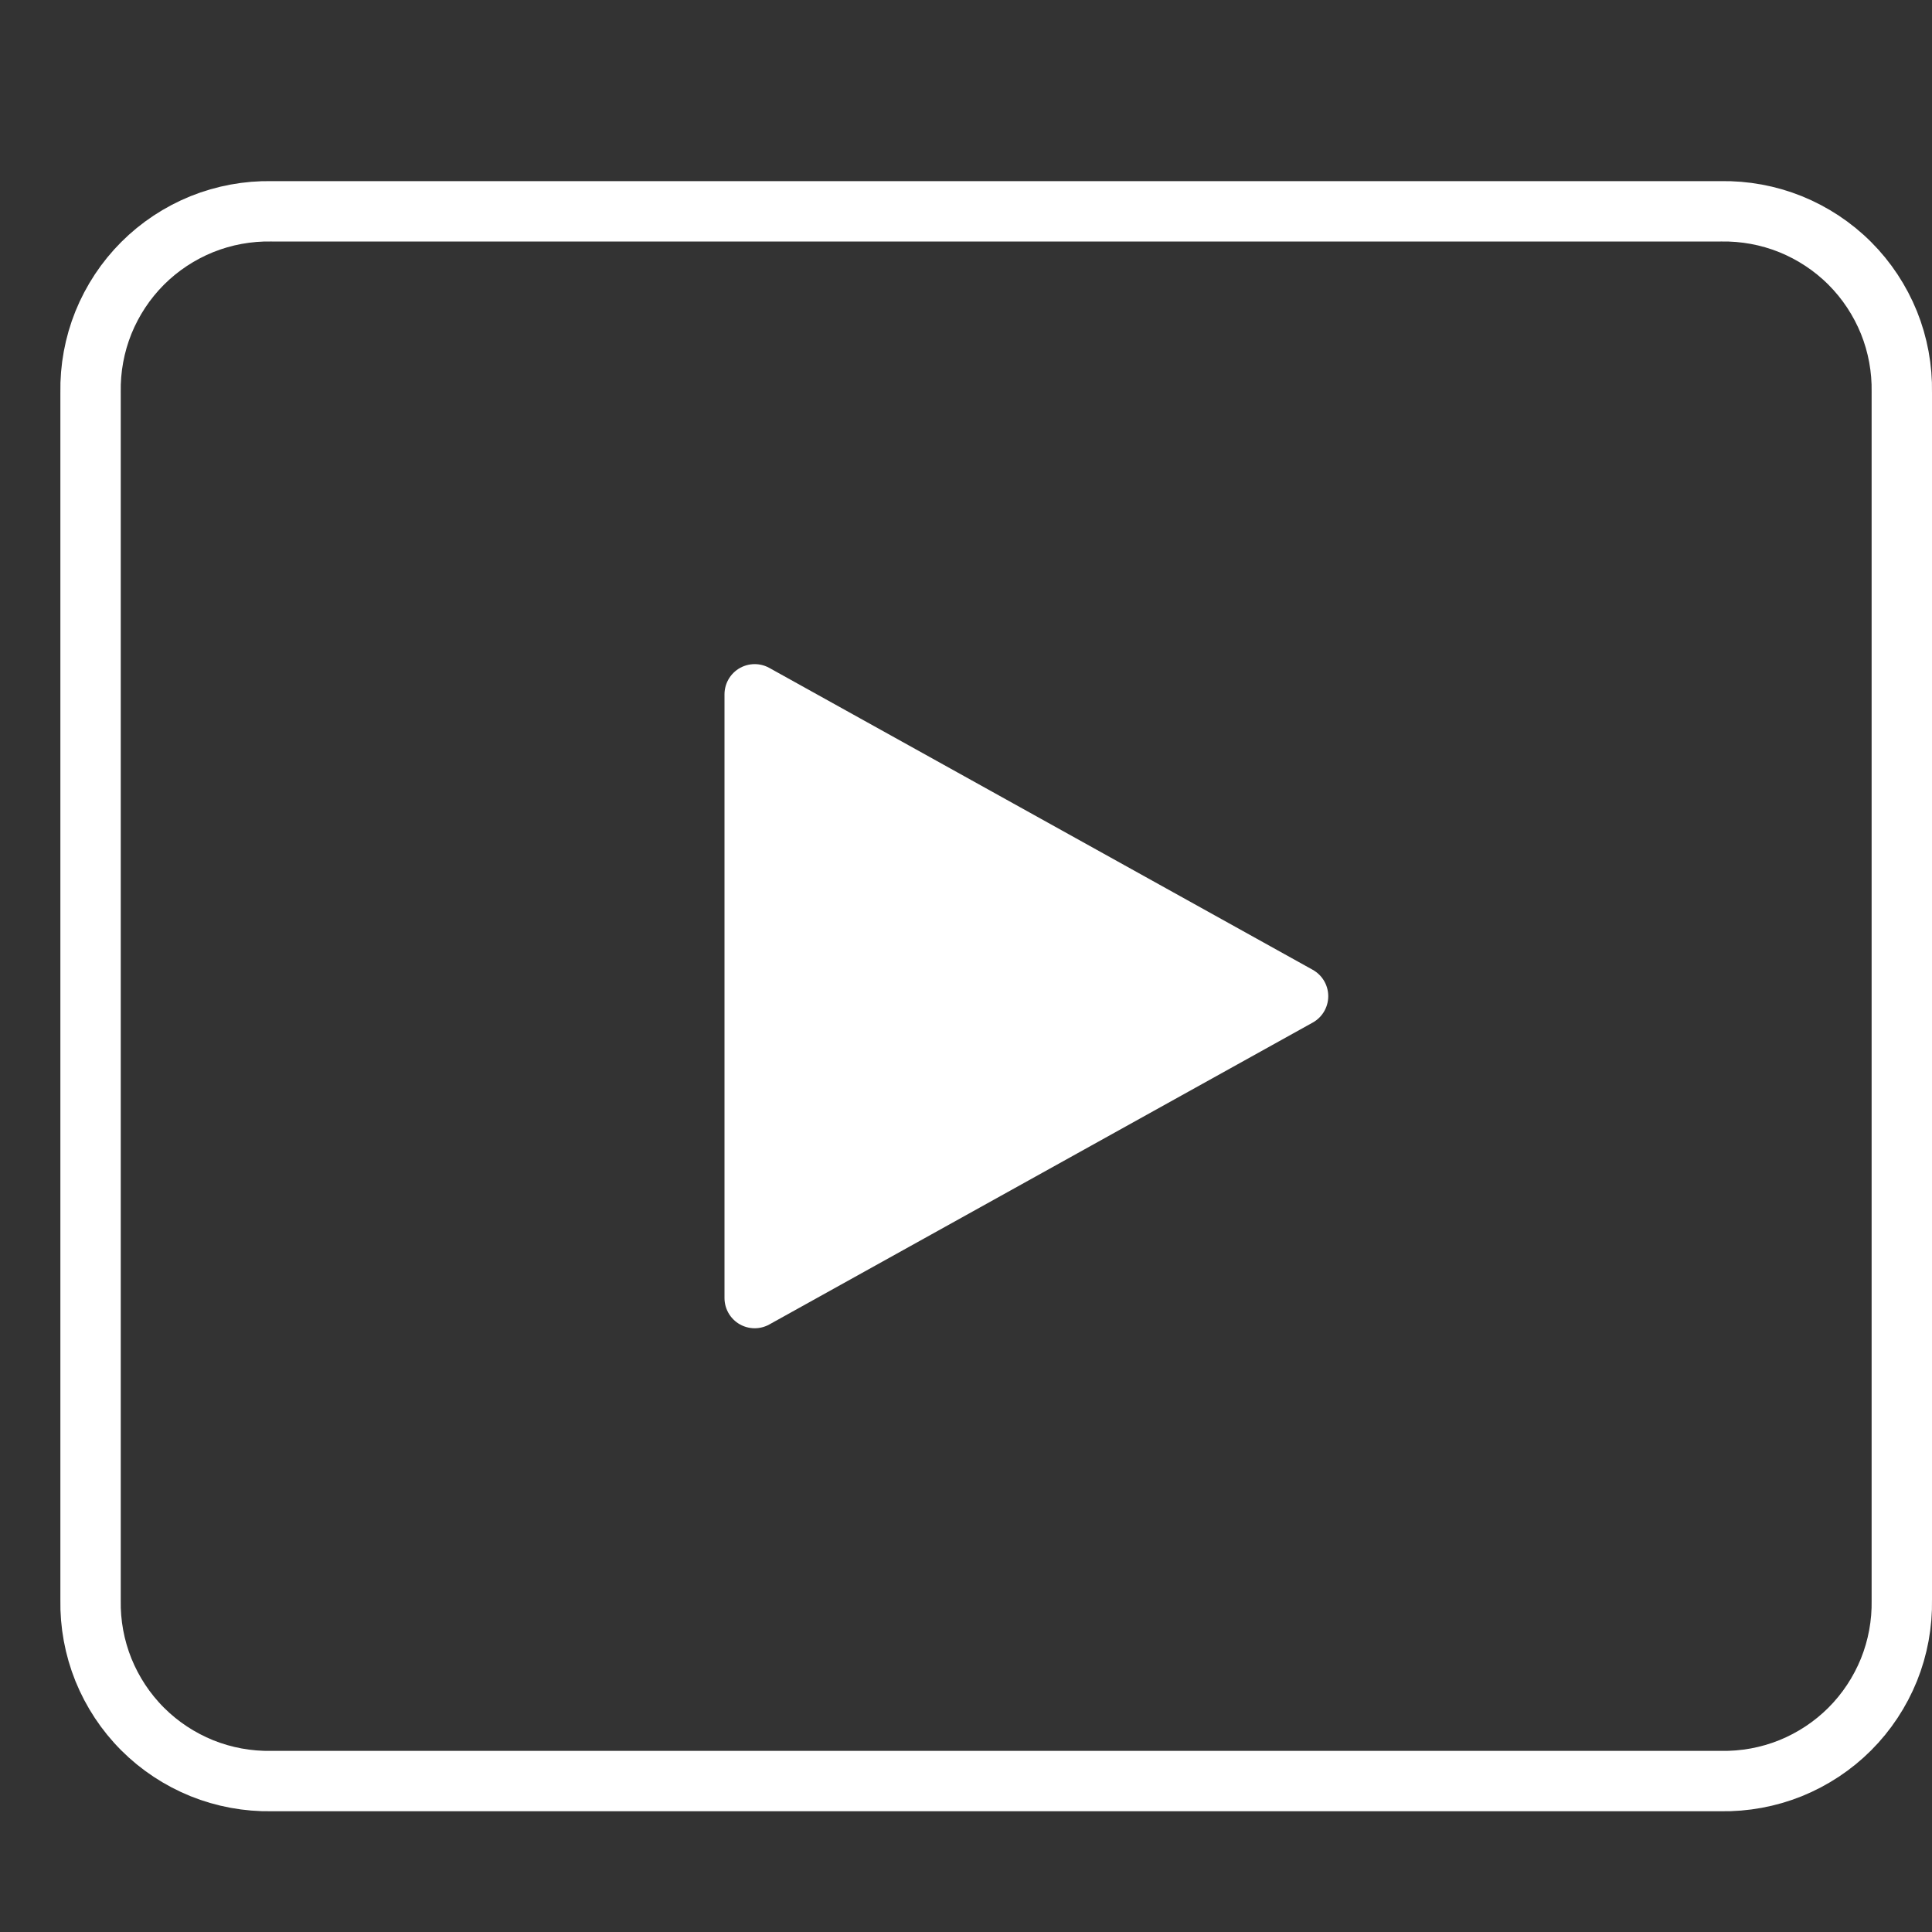
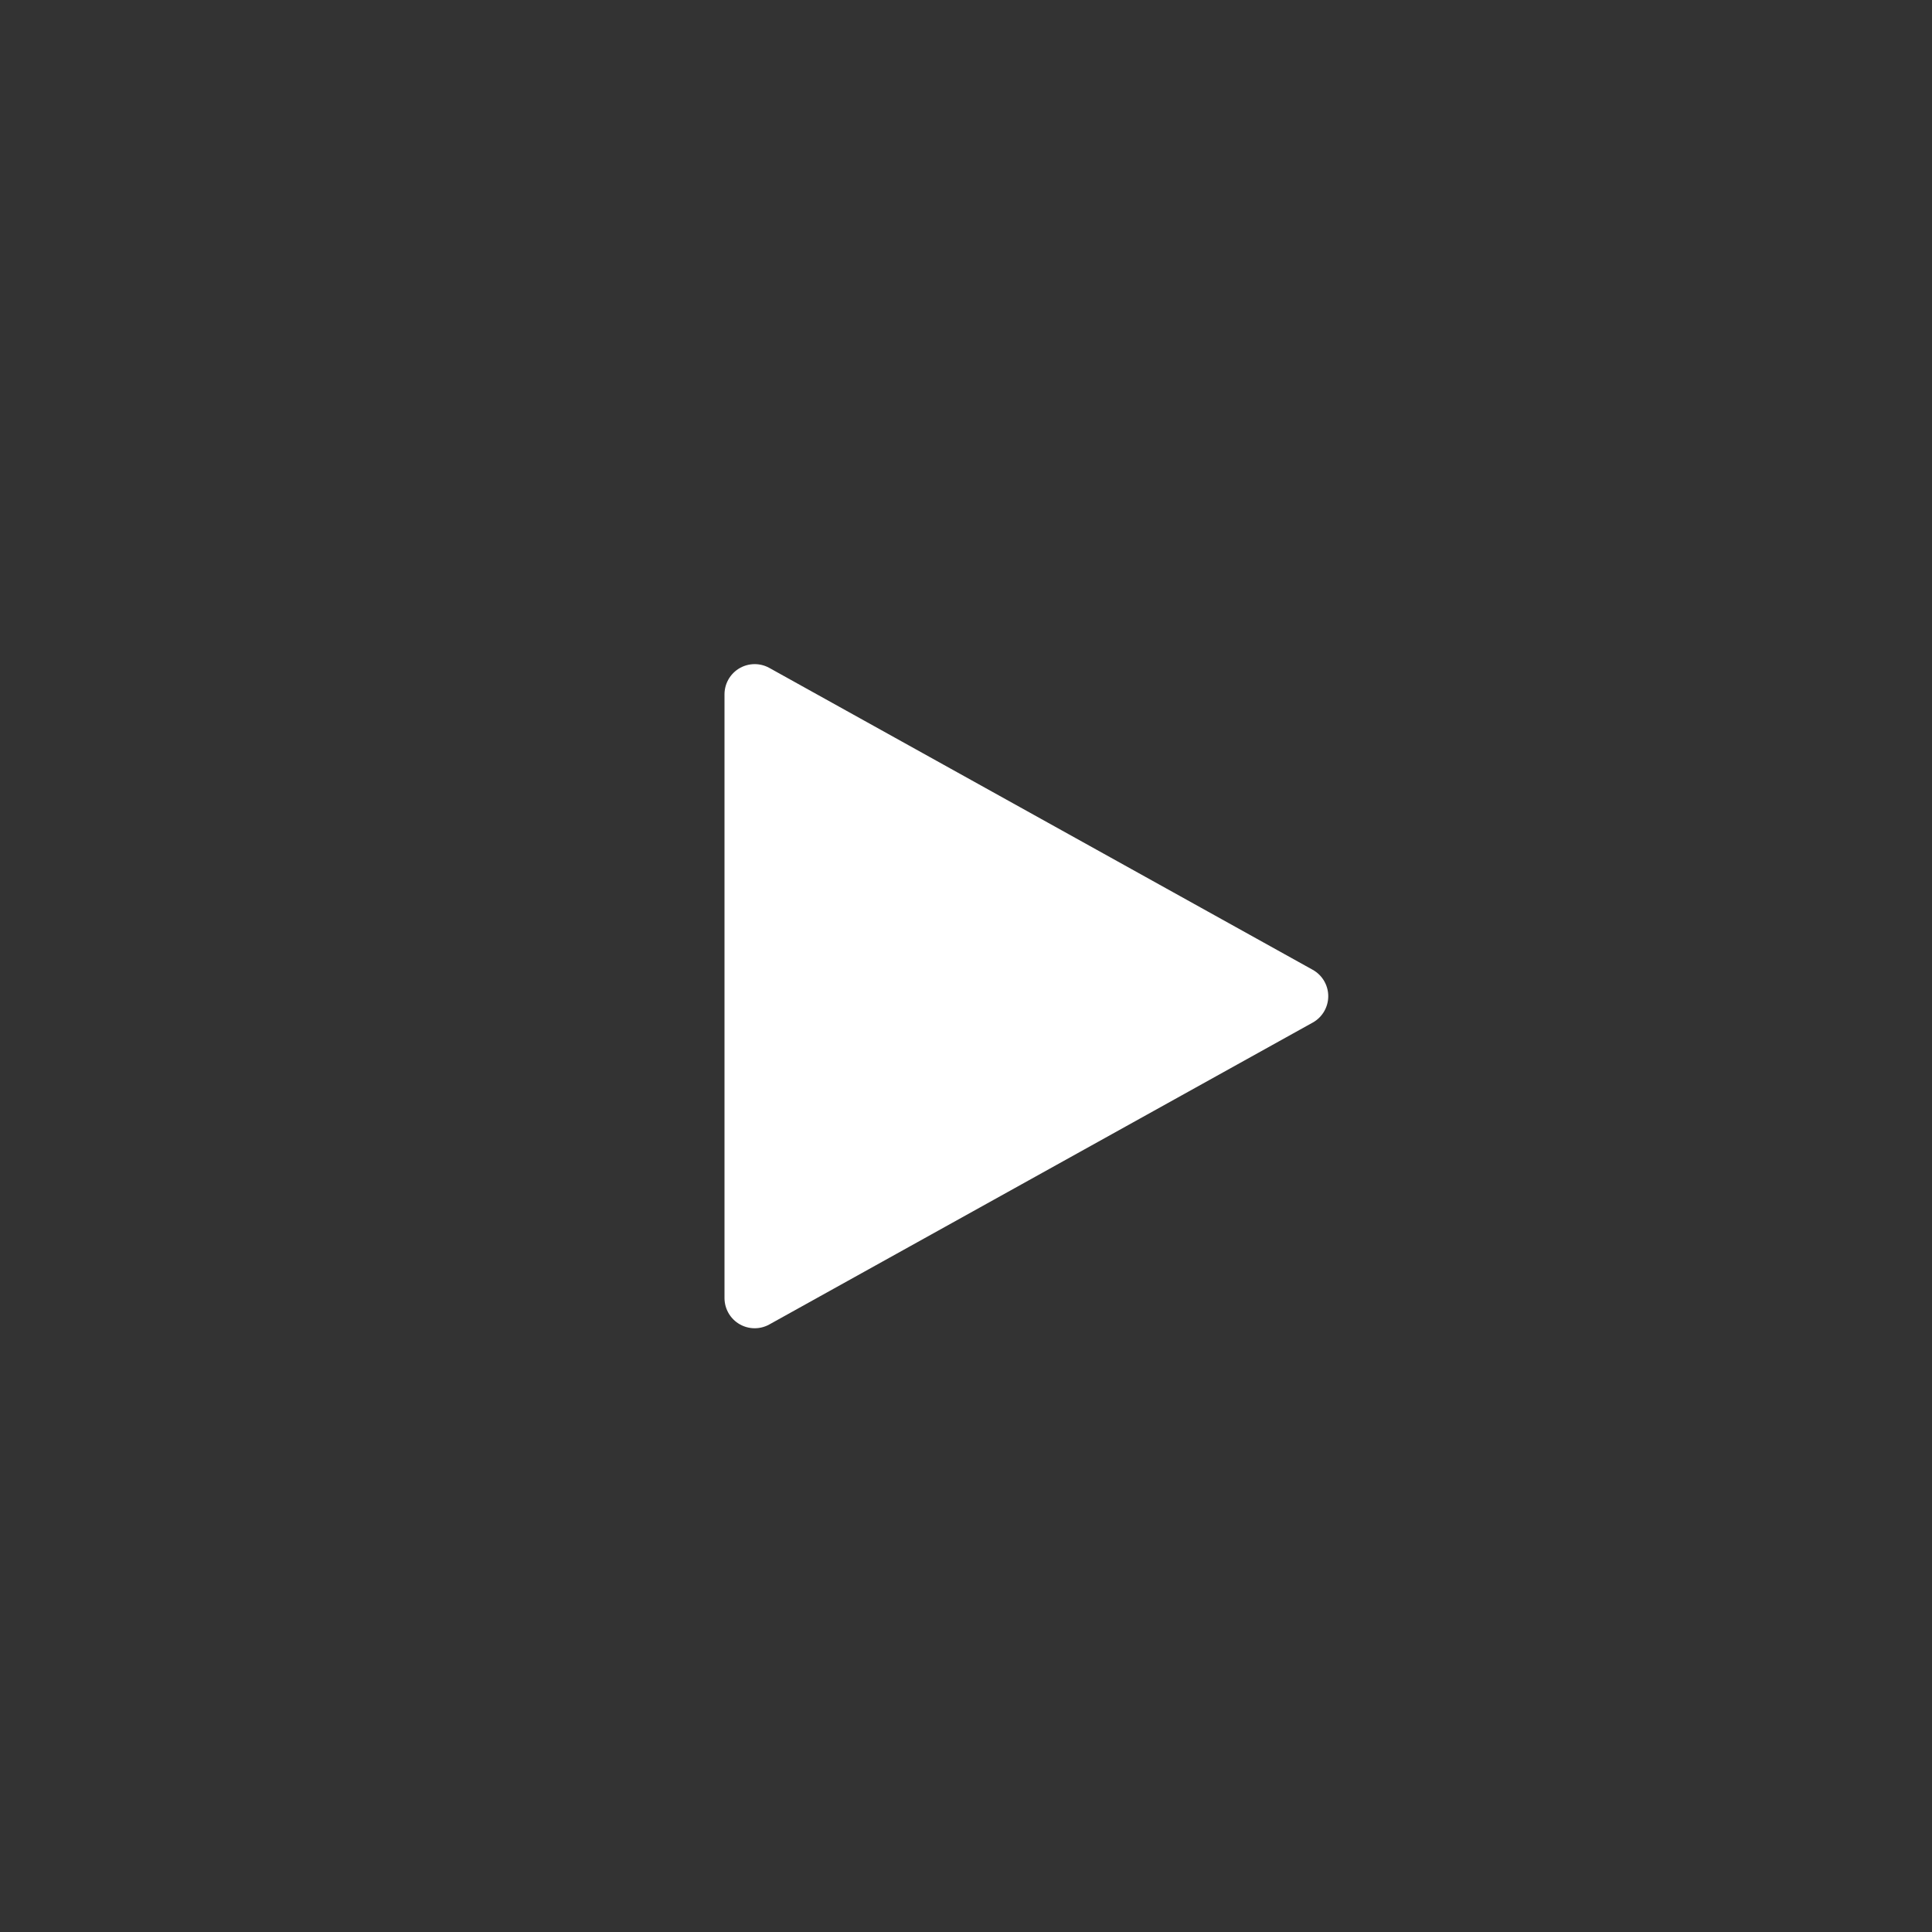
<svg xmlns="http://www.w3.org/2000/svg" width="32" height="32" viewBox="0 0 32 32" fill="none">
  <rect x="0" y="0" width="32" height="32" fill="#333333" stroke="none" />
  <g id="video-player 1">
    <g id="Group">
-       <path id="Vector" d="M31.5 6.5V26.5C31.507 26.896 31.435 27.289 31.287 27.657C31.138 28.024 30.918 28.358 30.638 28.638C30.358 28.918 30.024 29.138 29.657 29.287C29.289 29.435 28.896 29.507 28.5 29.5H4.5C4.104 29.507 3.711 29.435 3.343 29.287C2.976 29.138 2.642 28.918 2.362 28.638C2.082 28.358 1.862 28.024 1.713 27.657C1.565 27.289 1.493 26.896 1.5 26.5V6.5C1.493 6.104 1.565 5.711 1.713 5.343C1.862 4.976 2.082 4.642 2.362 4.362C2.642 4.082 2.976 3.862 3.343 3.713C3.711 3.565 4.104 3.493 4.5 3.5H28.5C28.896 3.493 29.289 3.565 29.657 3.713C30.024 3.862 30.358 4.082 30.638 4.362C30.918 4.642 31.138 4.976 31.287 5.343C31.435 5.711 31.507 6.104 31.5 6.5Z" stroke="white" stroke-linecap="round" stroke-linejoin="round" />
      <path id="Vector_2" d="M12.5 11.5L21.5 16.5L12.5 21.5V11.5Z" fill="white" stroke="white" stroke-linecap="round" stroke-linejoin="round" />
    </g>
  </g>
</svg>